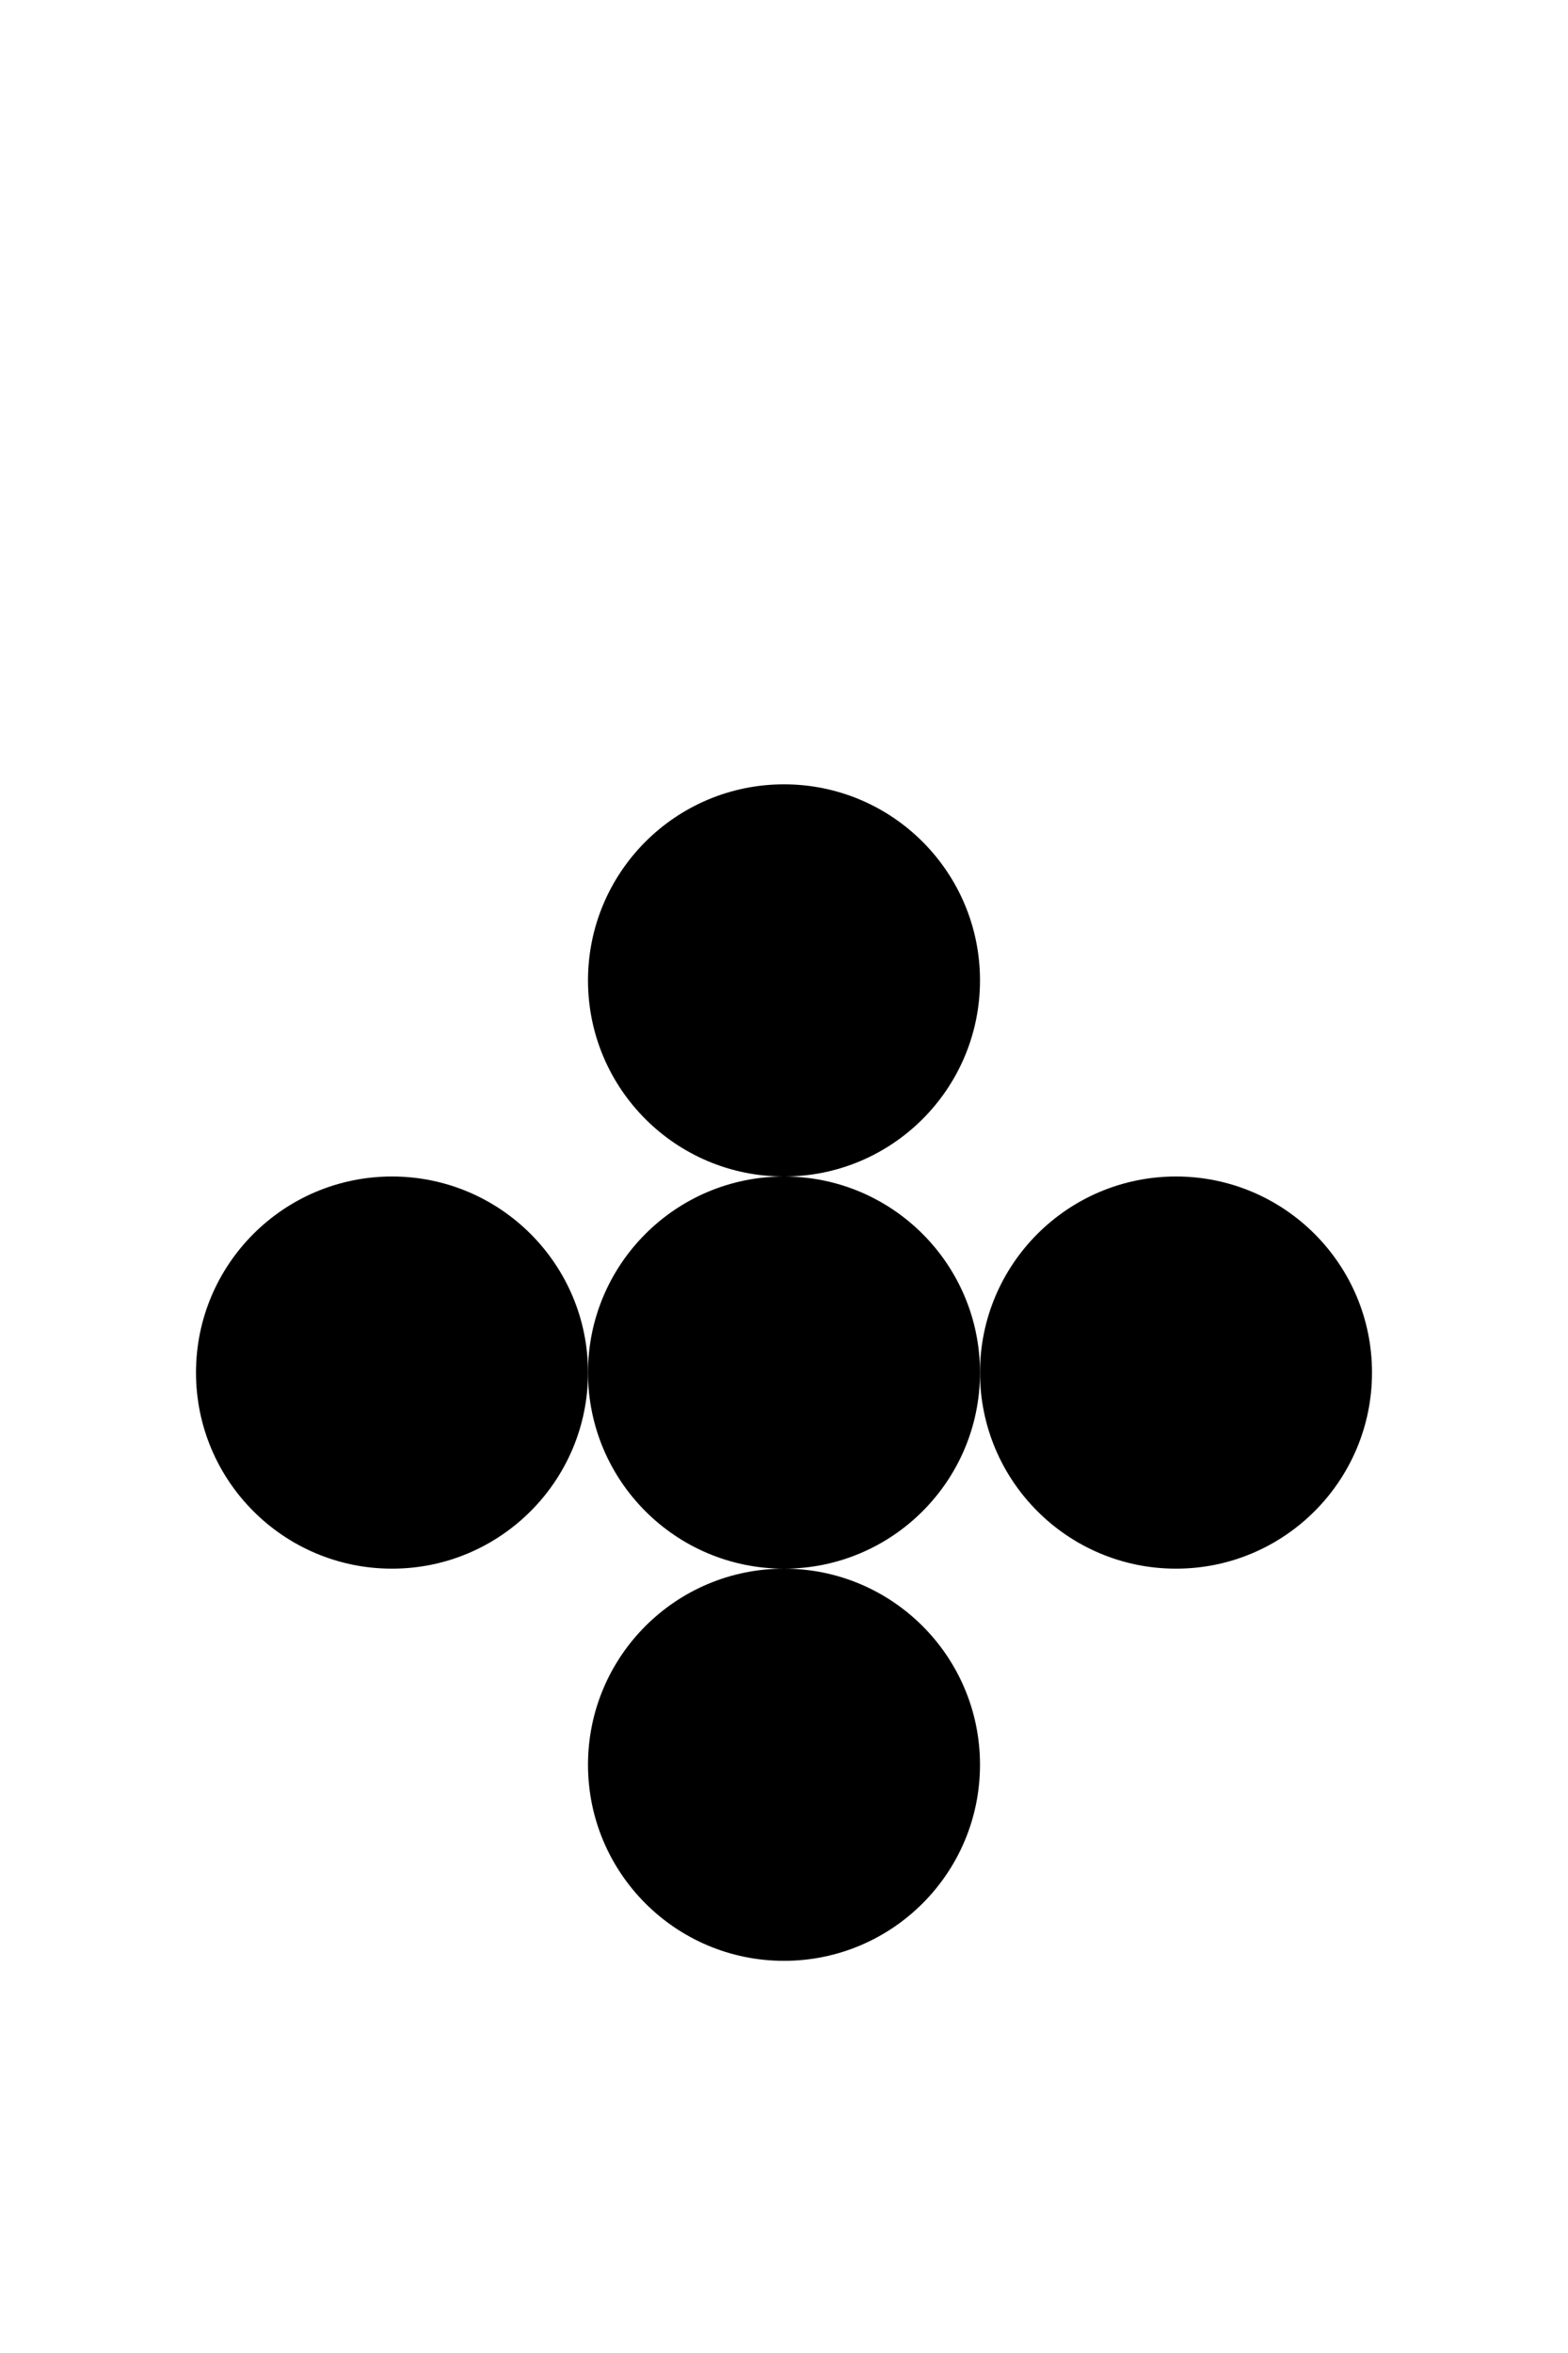
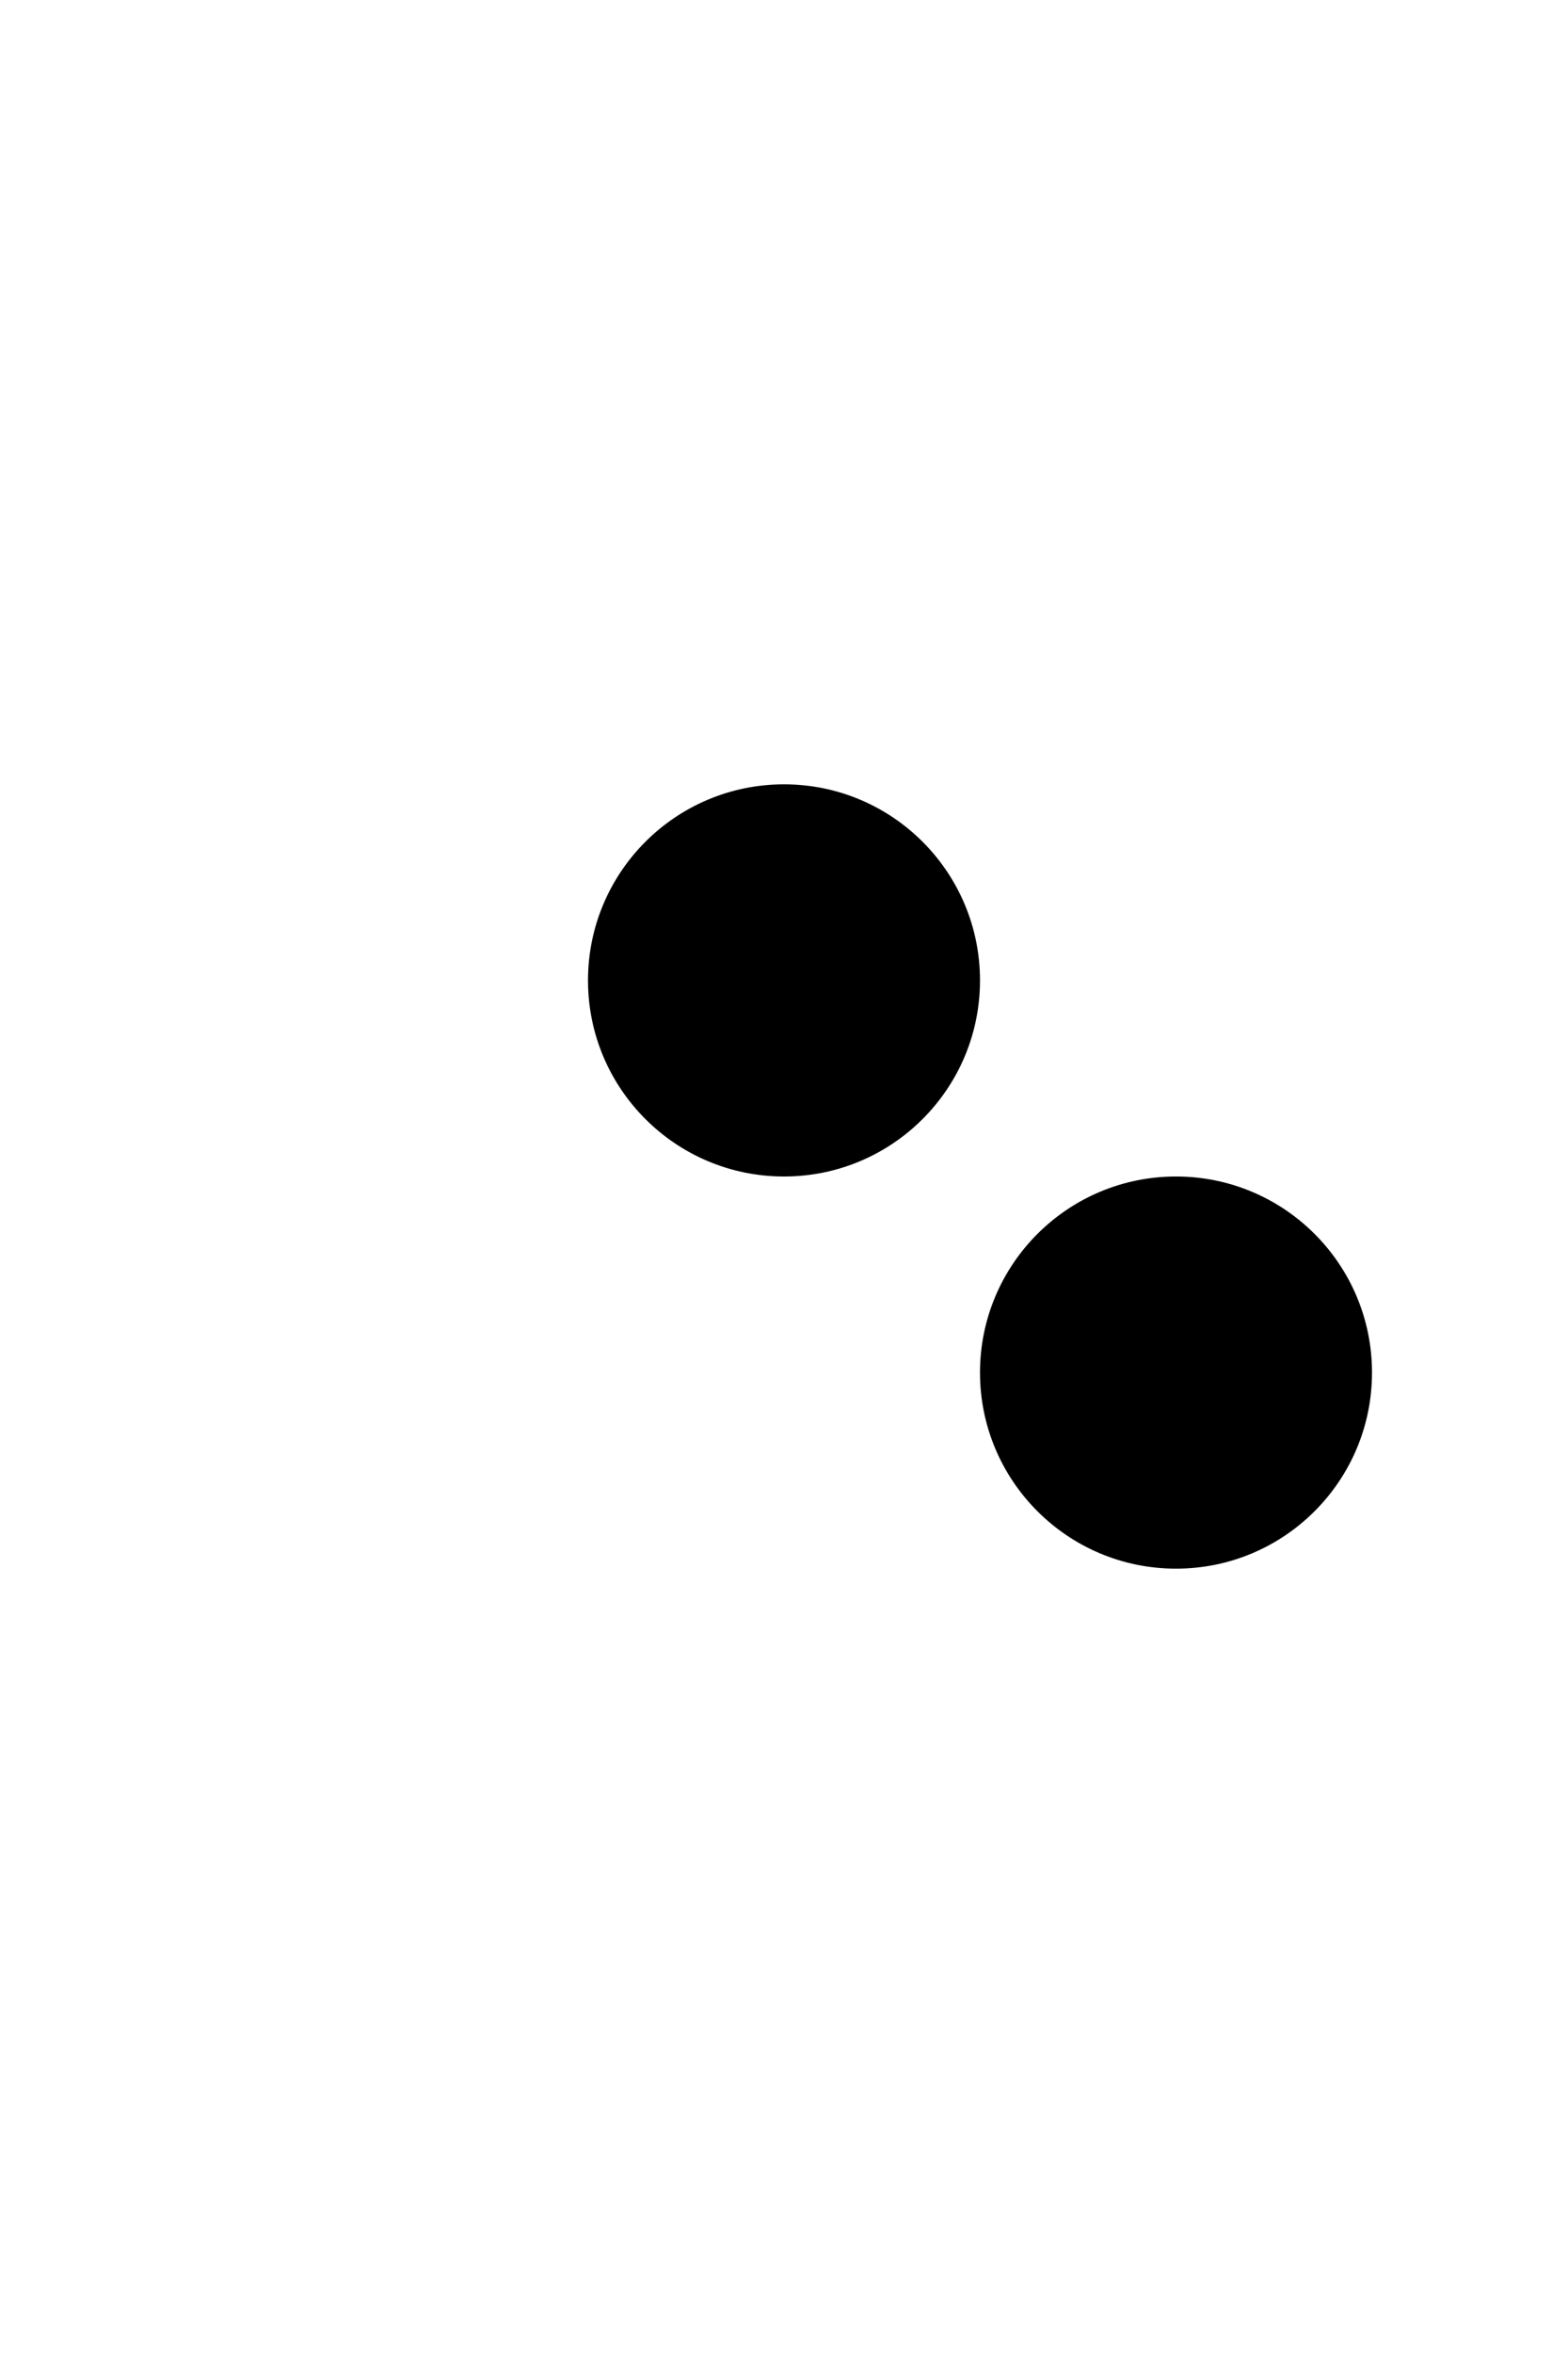
<svg xmlns="http://www.w3.org/2000/svg" version="1.1" baseProfile="full" width="200" height="300">
-   <circle cx="50" cy="175" r="25" class="fill_black" />
-   <circle cx="100" cy="175" r="25" class="fill_black" />
  <circle cx="150" cy="175" r="25" class="fill_black" />
  <circle cx="100" cy="125" r="25" class="fill_black" />
-   <circle cx="100" cy="225" r="25" class="fill_black" />
</svg>